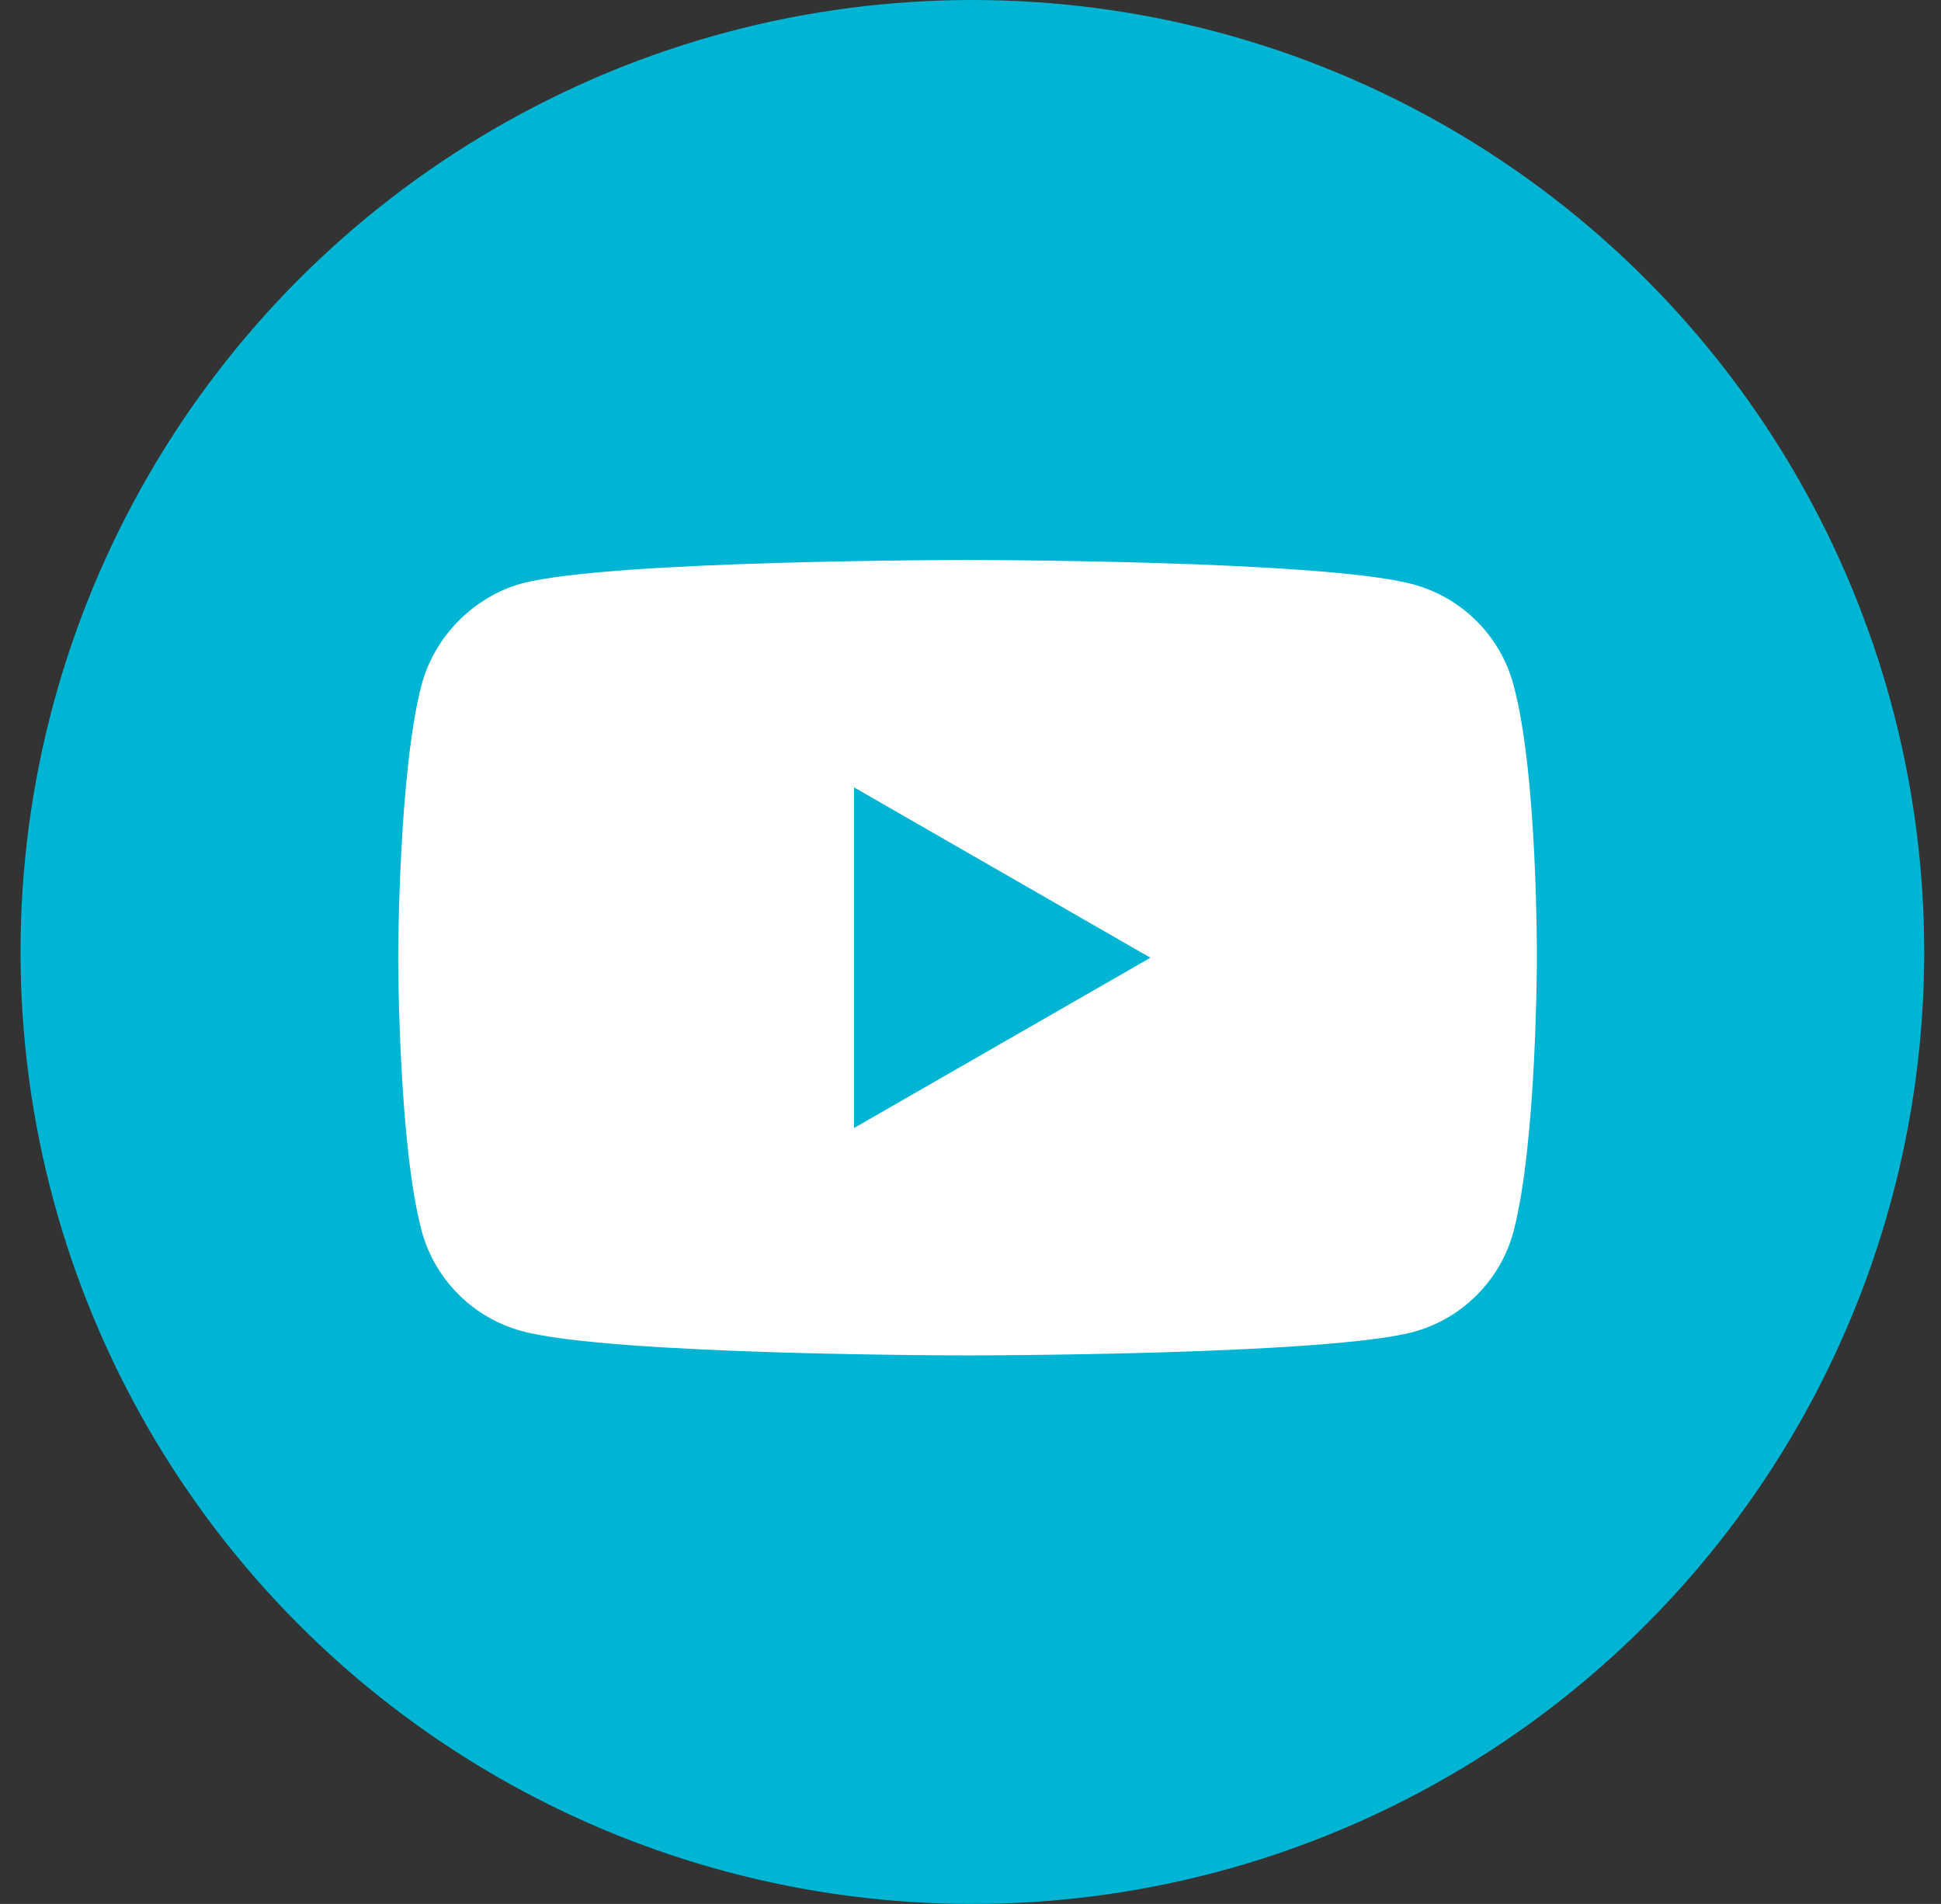
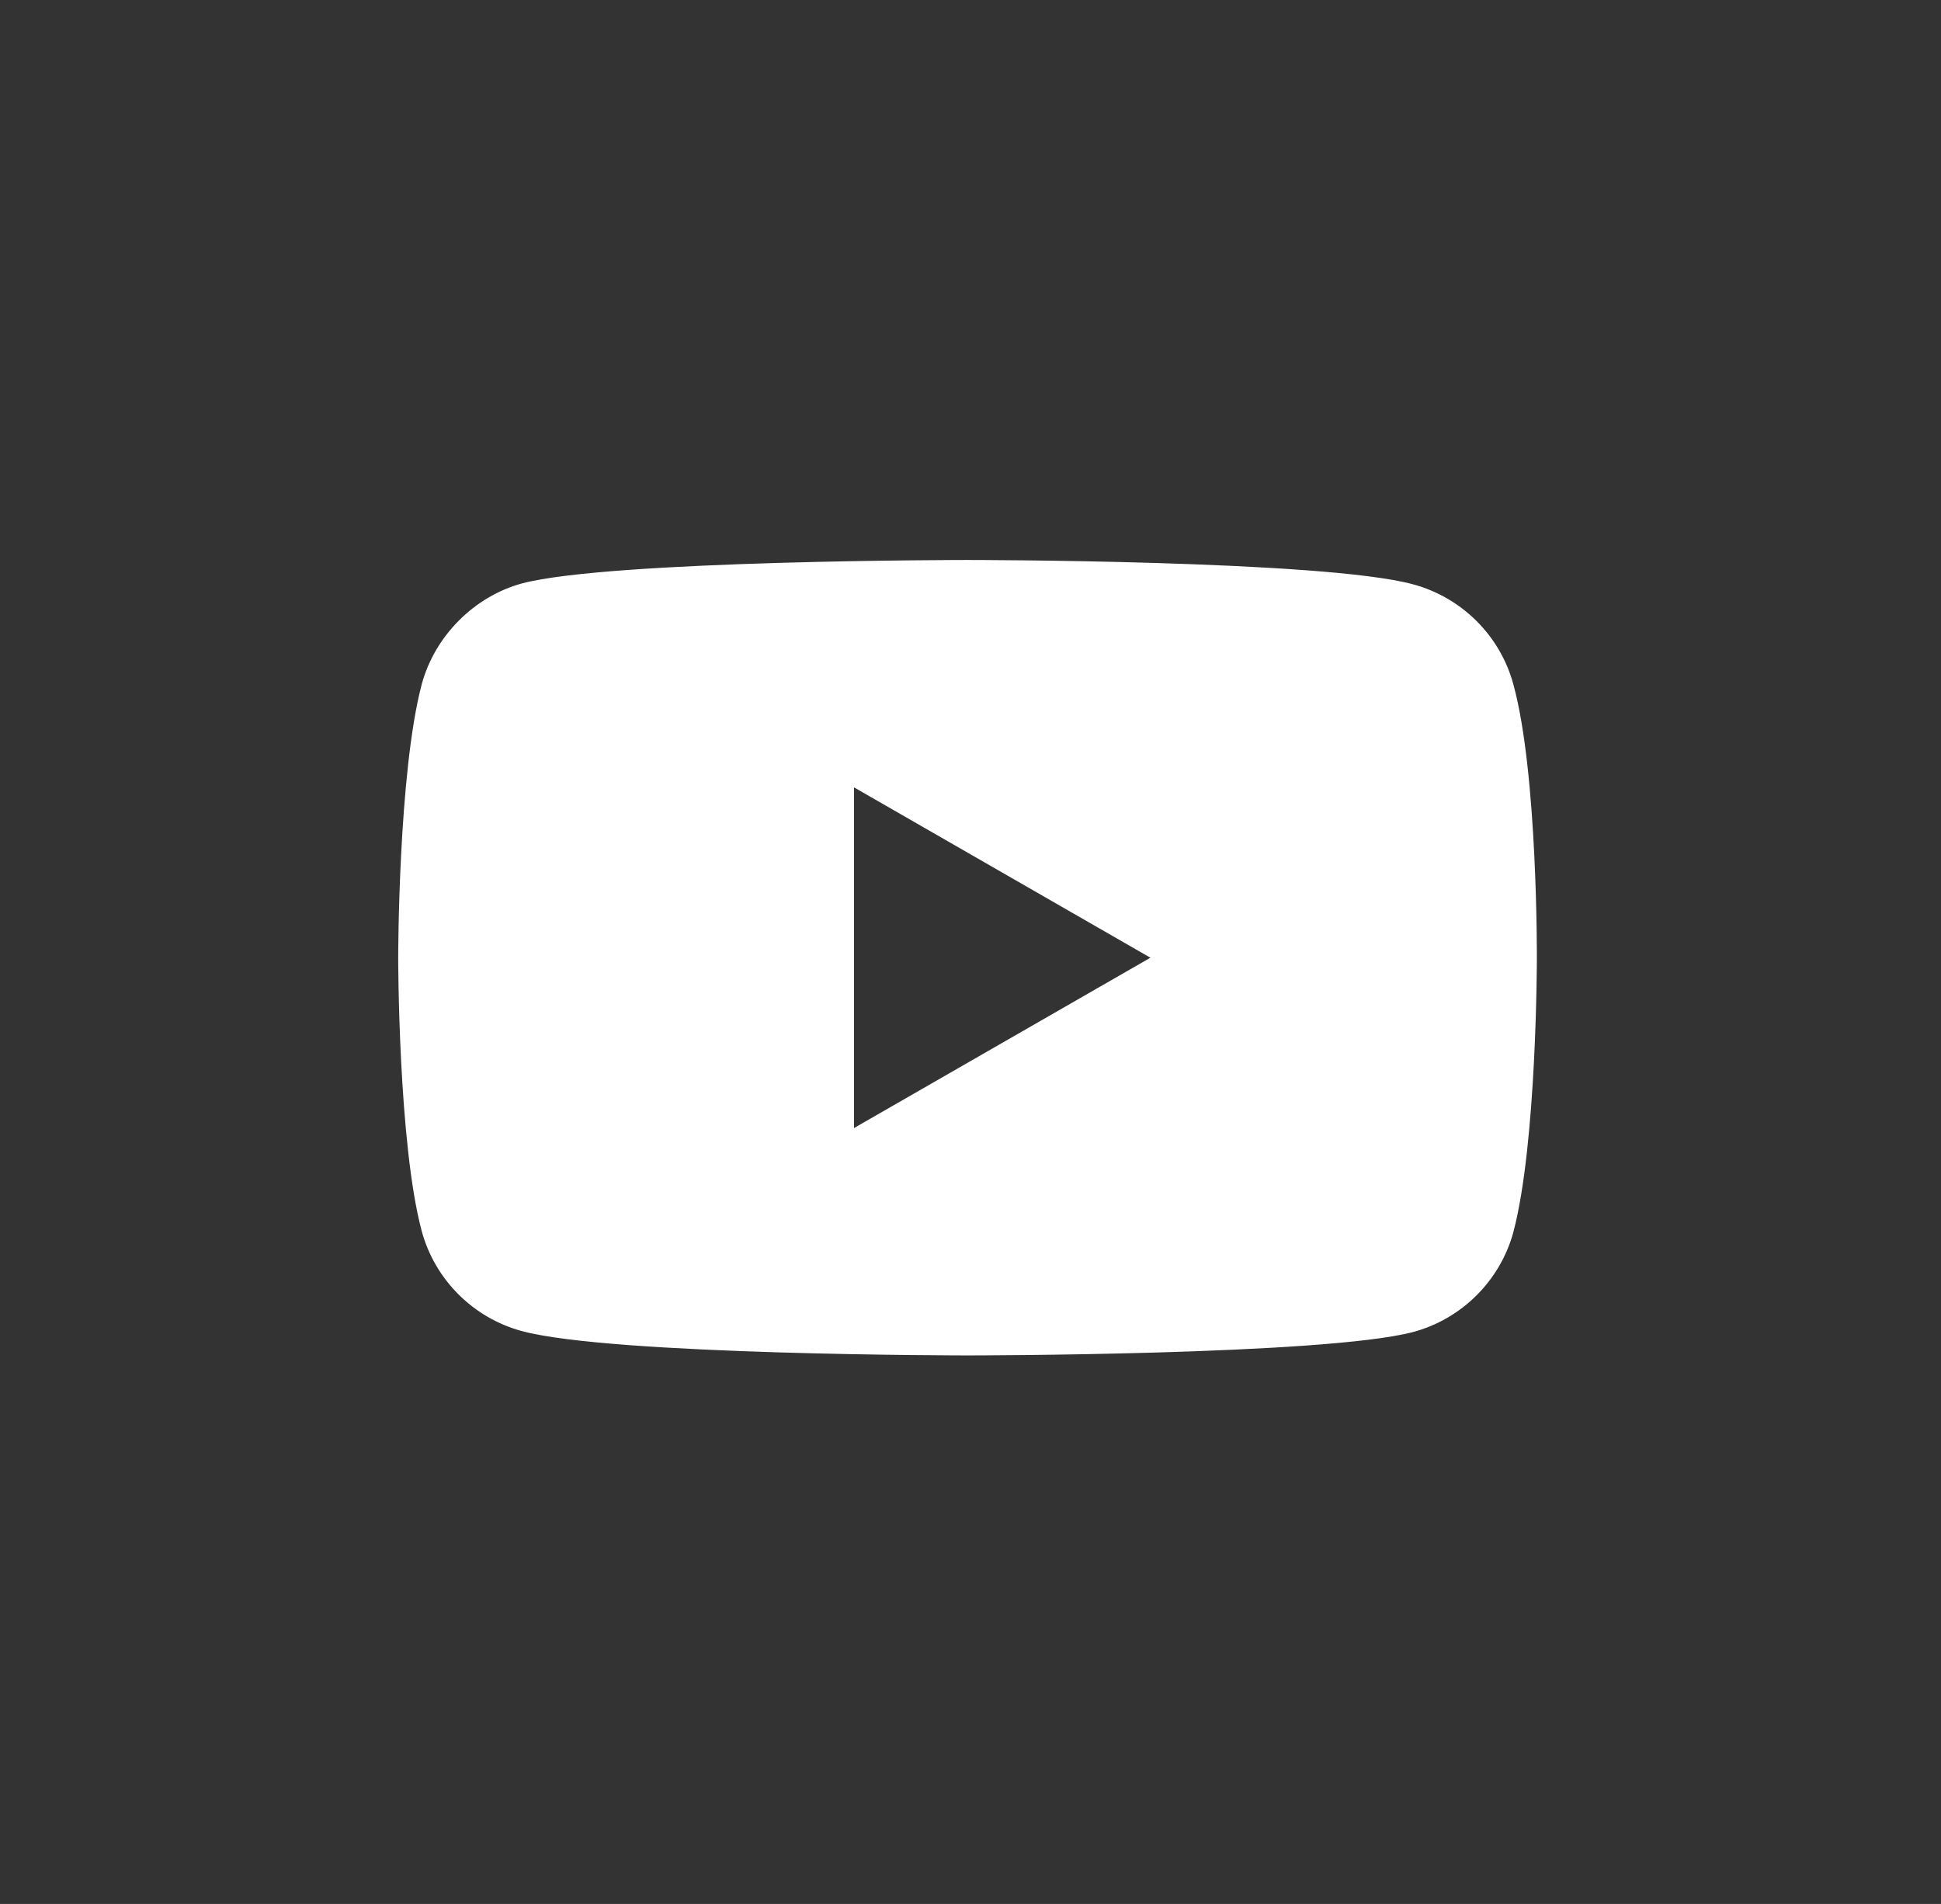
<svg xmlns="http://www.w3.org/2000/svg" width="52" height="51" viewBox="0 0 52 51" fill="none">
  <rect x="0" y="0" width="52" height="51" fill="#333333" stroke="none" />
-   <circle cx="26.05" cy="25.5" r="25.5" fill="#00B5D3" />
  <path d="M40.544 18.334C40.193 17.03 39.162 16.003 37.856 15.652C35.469 15 25.92 15 25.92 15C25.92 15 16.372 15 13.985 15.627C12.704 15.978 11.648 17.031 11.297 18.334C10.668 20.715 10.668 25.654 10.668 25.654C10.668 25.654 10.668 30.617 11.297 32.973C11.649 34.277 12.678 35.305 13.985 35.656C16.397 36.307 25.921 36.307 25.921 36.307C25.921 36.307 35.469 36.307 37.856 35.681C39.163 35.33 40.193 34.302 40.545 32.998C41.173 30.617 41.173 25.679 41.173 25.679C41.173 25.679 41.198 20.715 40.544 18.334ZM22.88 30.216V21.091L30.82 25.654L22.88 30.216Z" fill="white" />
</svg>